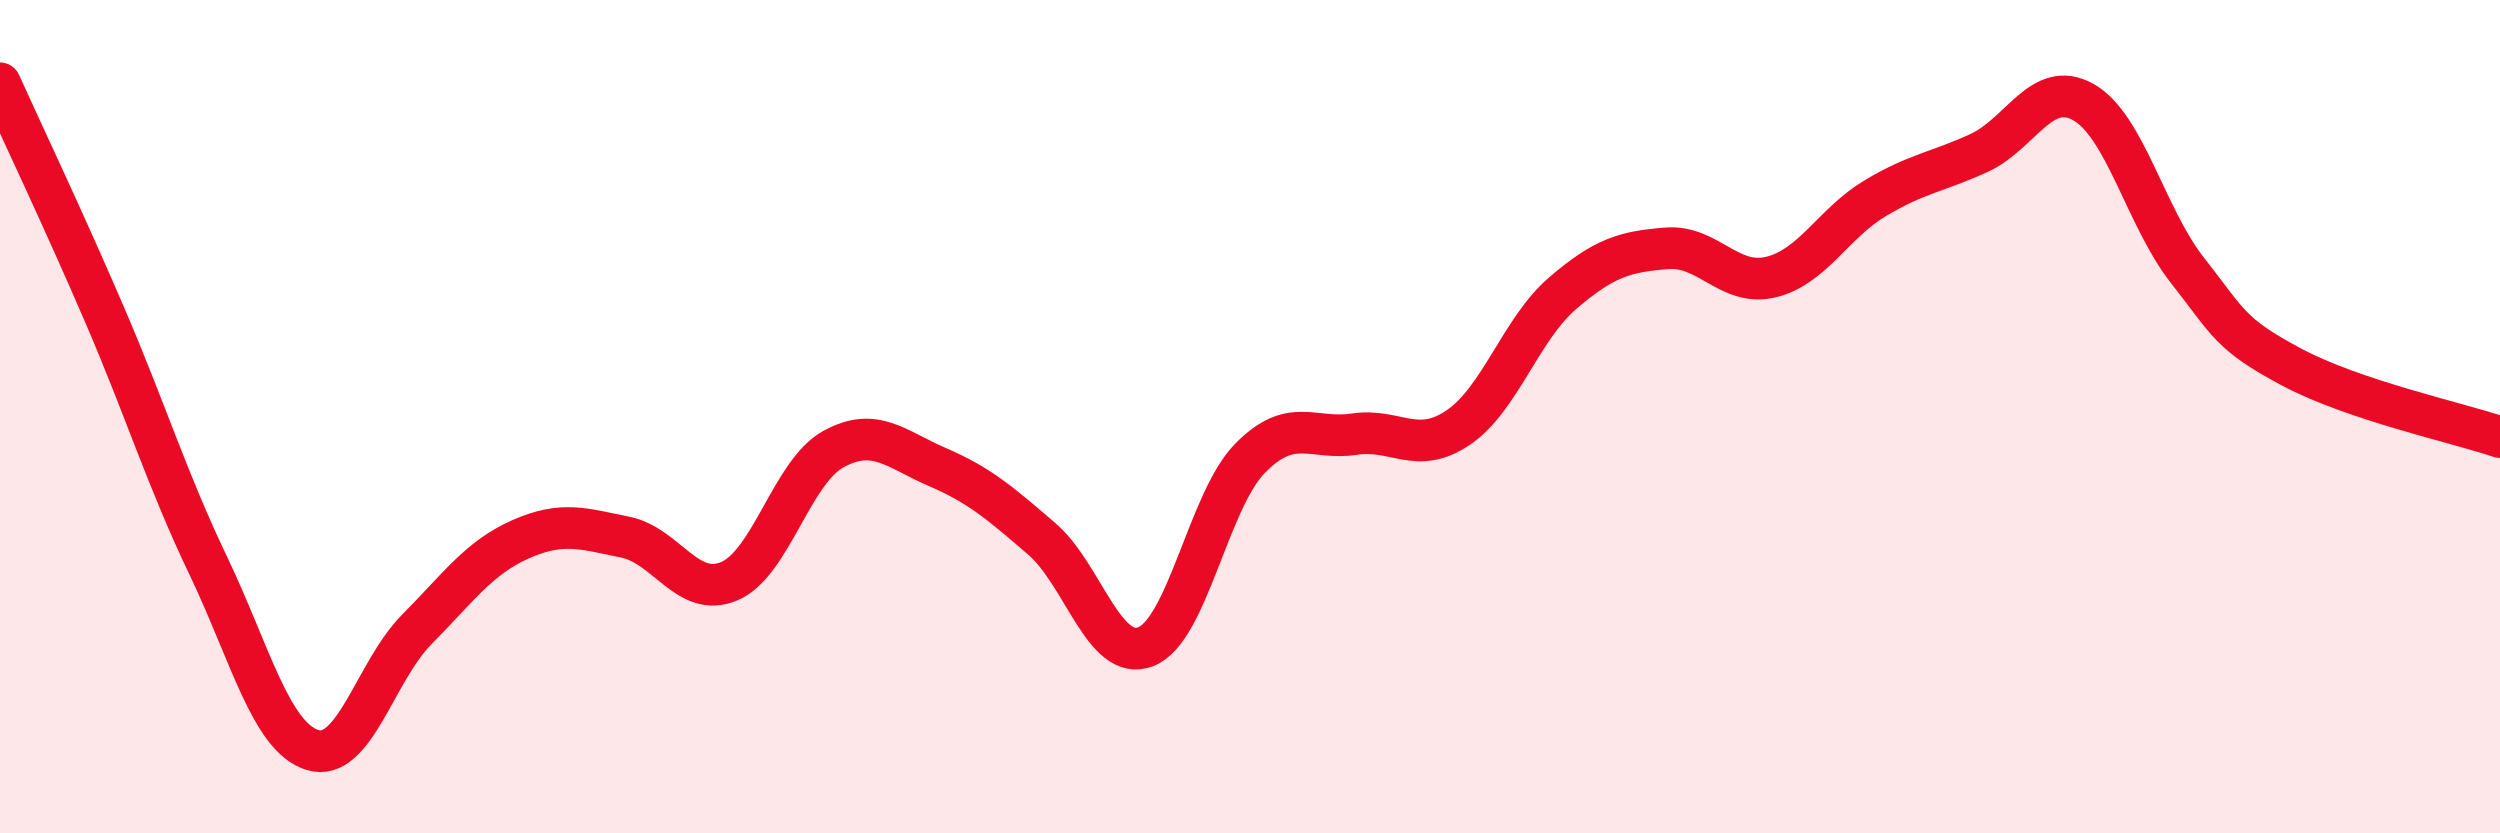
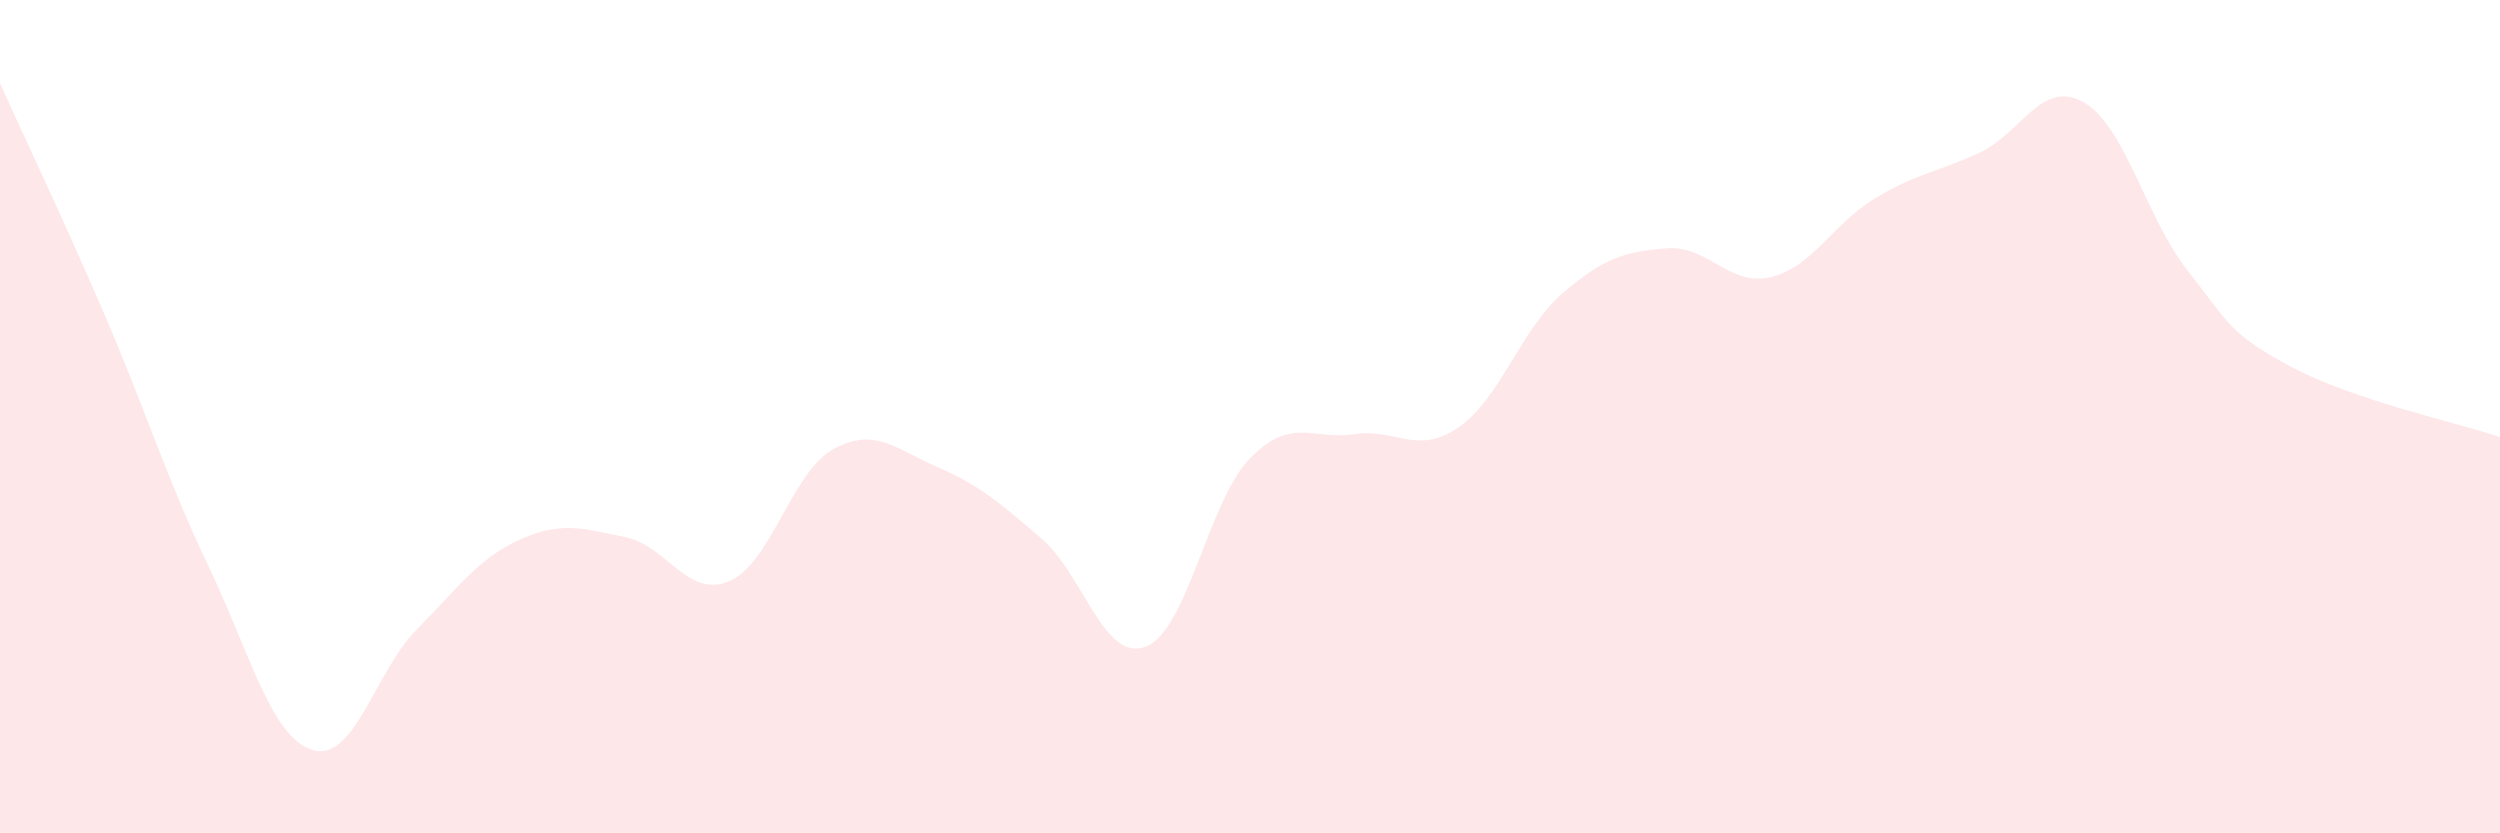
<svg xmlns="http://www.w3.org/2000/svg" width="60" height="20" viewBox="0 0 60 20">
  <path d="M 0,2 C 0.5,3.11 1.5,5.21 2.5,7.53 C 3.5,9.85 4,11.49 5,13.58 C 6,15.67 6.5,17.69 7.5,18 C 8.5,18.31 9,16.12 10,15.11 C 11,14.1 11.5,13.38 12.5,12.94 C 13.5,12.5 14,12.69 15,12.89 C 16,13.09 16.5,14.37 17.5,13.95 C 18.5,13.53 19,11.33 20,10.78 C 21,10.23 21.5,10.78 22.5,11.21 C 23.5,11.64 24,12.07 25,12.93 C 26,13.79 26.5,15.91 27.5,15.52 C 28.5,15.13 29,12.02 30,11 C 31,9.98 31.5,10.57 32.5,10.42 C 33.5,10.27 34,10.94 35,10.26 C 36,9.58 36.5,7.9 37.5,7.04 C 38.5,6.18 39,6.04 40,5.96 C 41,5.88 41.5,6.89 42.5,6.65 C 43.5,6.41 44,5.36 45,4.76 C 46,4.16 46.5,4.13 47.5,3.67 C 48.5,3.21 49,1.89 50,2.45 C 51,3.01 51.5,5.22 52.5,6.49 C 53.5,7.76 53.5,8.01 55,8.81 C 56.5,9.61 59,10.15 60,10.49L60 20L0 20Z" fill="#EB0A25" opacity="0.1" stroke-linecap="round" stroke-linejoin="round" />
-   <path d="M 0,2 C 0.5,3.11 1.5,5.21 2.5,7.53 C 3.5,9.85 4,11.49 5,13.58 C 6,15.67 6.5,17.69 7.5,18 C 8.5,18.31 9,16.12 10,15.11 C 11,14.1 11.5,13.38 12.5,12.94 C 13.5,12.5 14,12.69 15,12.89 C 16,13.09 16.5,14.37 17.5,13.95 C 18.5,13.53 19,11.33 20,10.78 C 21,10.23 21.5,10.78 22.5,11.21 C 23.5,11.64 24,12.07 25,12.93 C 26,13.79 26.5,15.91 27.5,15.52 C 28.5,15.13 29,12.02 30,11 C 31,9.98 31.5,10.57 32.5,10.42 C 33.5,10.27 34,10.94 35,10.26 C 36,9.58 36.5,7.9 37.5,7.04 C 38.5,6.18 39,6.04 40,5.96 C 41,5.88 41.5,6.89 42.5,6.65 C 43.5,6.41 44,5.36 45,4.76 C 46,4.16 46.5,4.13 47.5,3.67 C 48.5,3.21 49,1.89 50,2.45 C 51,3.01 51.5,5.22 52.5,6.49 C 53.5,7.76 53.5,8.01 55,8.81 C 56.5,9.61 59,10.15 60,10.49" stroke="#EB0A25" stroke-width="1" fill="none" stroke-linecap="round" stroke-linejoin="round" />
</svg>